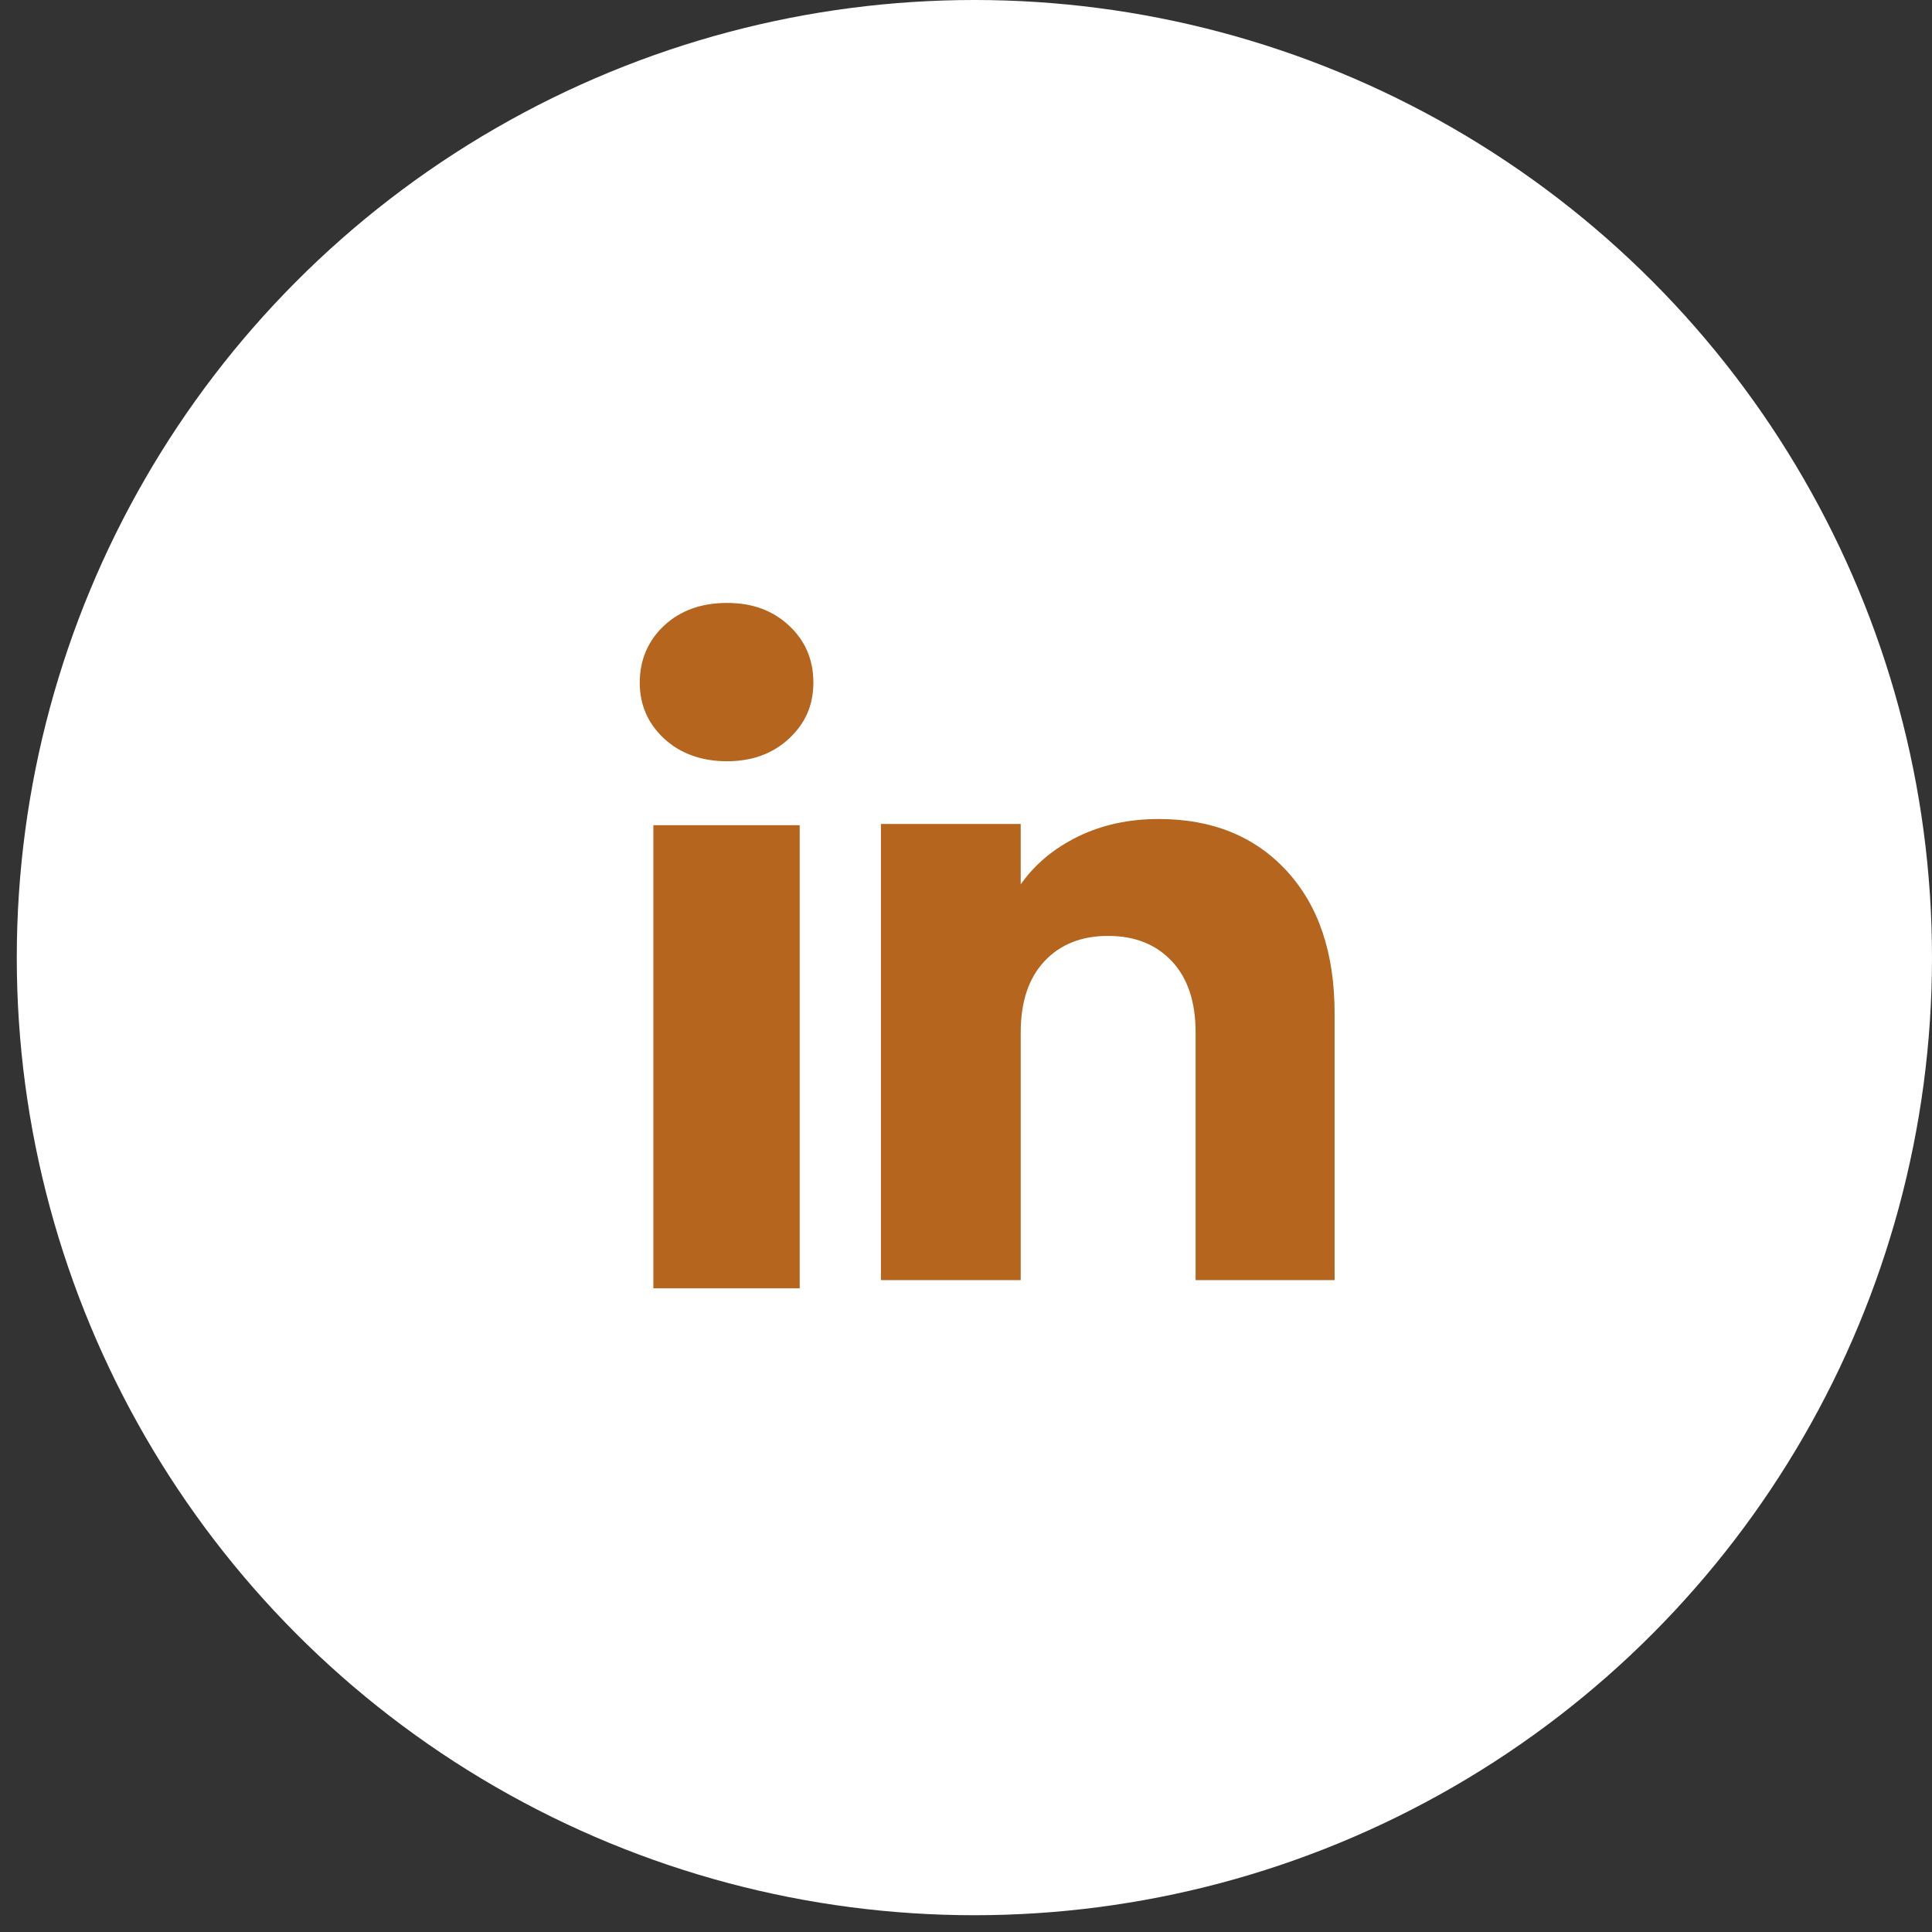
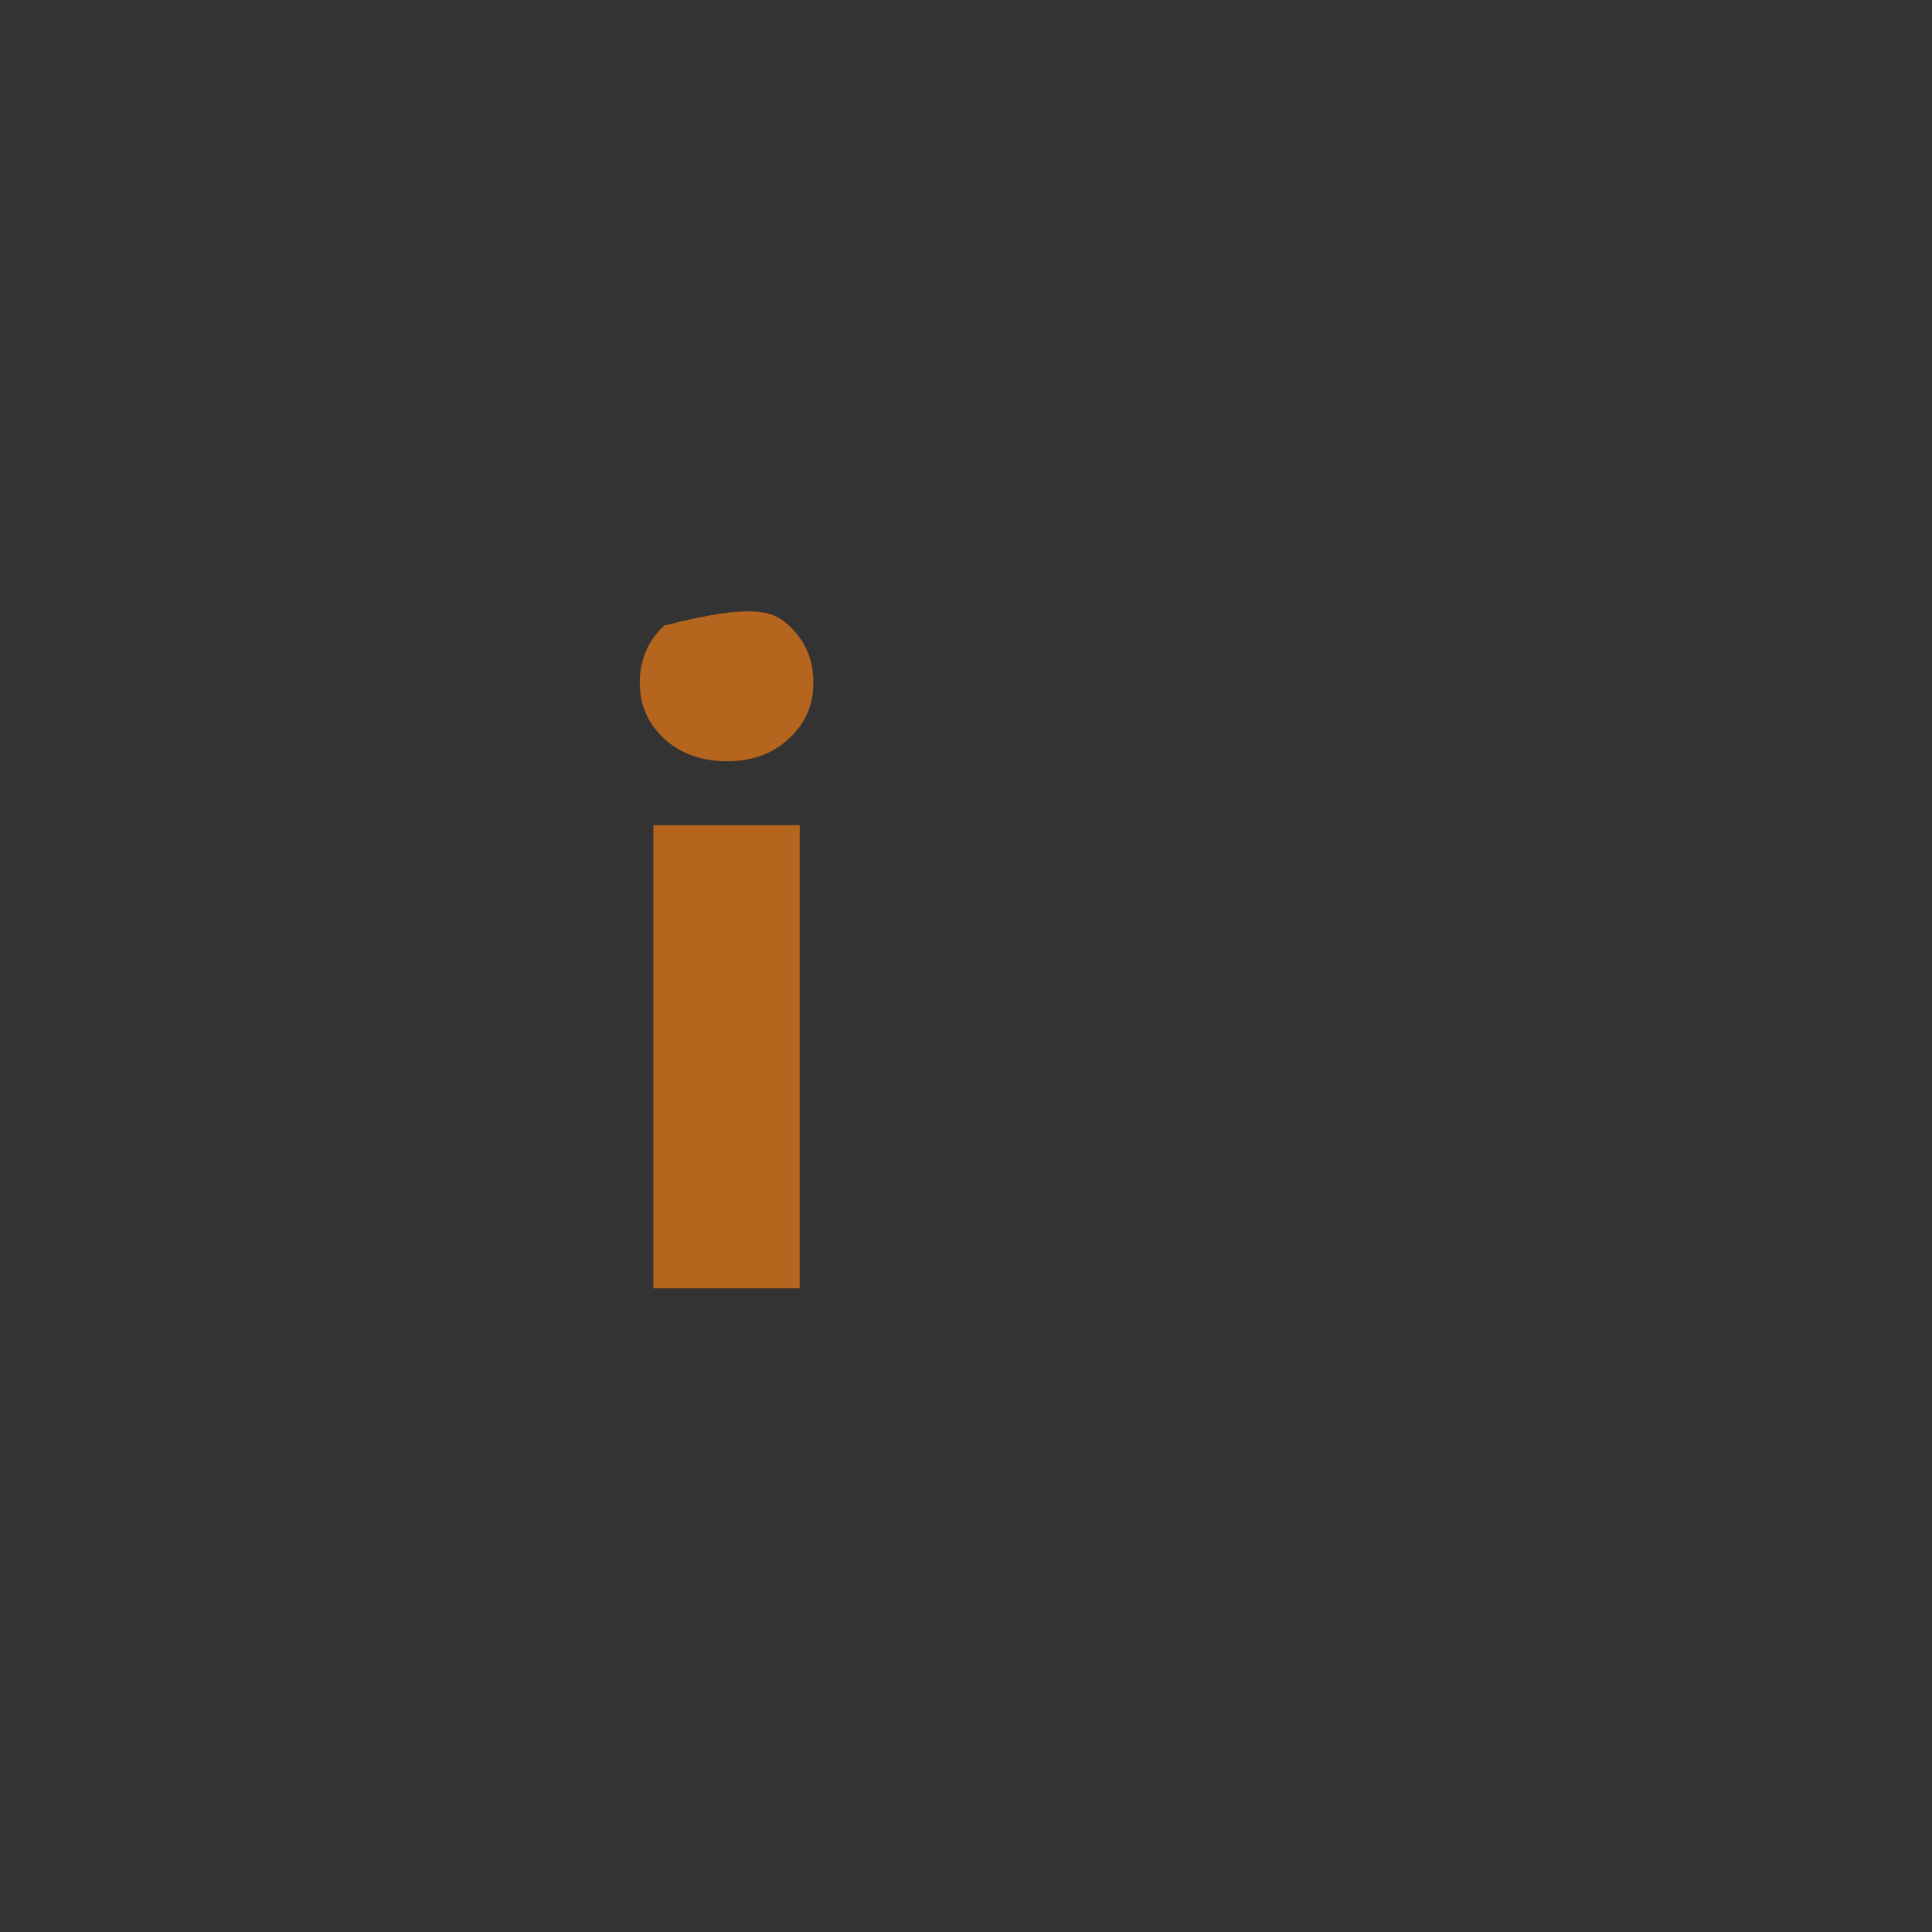
<svg xmlns="http://www.w3.org/2000/svg" width="38" height="38" viewBox="0 0 38 38" fill="none">
  <rect x="0" y="0" width="38" height="38" fill="#333333" stroke="none" />
-   <circle cx="19.165" cy="18.835" r="18.835" fill="white" />
-   <path d="M13.062 14.527C12.742 14.23 12.583 13.862 12.583 13.425C12.583 12.987 12.743 12.603 13.062 12.305C13.382 12.008 13.794 11.859 14.299 11.859C14.804 11.859 15.2 12.008 15.519 12.305C15.839 12.602 15.998 12.976 15.998 13.425C15.998 13.873 15.838 14.23 15.519 14.527C15.199 14.824 14.793 14.973 14.299 14.973C13.805 14.973 13.382 14.824 13.062 14.527ZM15.729 16.231V25.339H12.851V16.231H15.729Z" fill="#B5651D" />
-   <path d="M25.309 17.131C25.936 17.812 26.25 18.746 26.25 19.936V25.178H23.516V20.306C23.516 19.706 23.361 19.239 23.05 18.907C22.739 18.575 22.32 18.408 21.796 18.408C21.272 18.408 20.853 18.574 20.542 18.907C20.232 19.239 20.076 19.706 20.076 20.306V25.178H17.327V16.206H20.076V17.395C20.354 16.999 20.73 16.686 21.201 16.455C21.673 16.224 22.203 16.109 22.793 16.109C23.843 16.109 24.683 16.45 25.309 17.131Z" fill="#B5651D" />
+   <path d="M13.062 14.527C12.742 14.23 12.583 13.862 12.583 13.425C12.583 12.987 12.743 12.603 13.062 12.305C14.804 11.859 15.2 12.008 15.519 12.305C15.839 12.602 15.998 12.976 15.998 13.425C15.998 13.873 15.838 14.23 15.519 14.527C15.199 14.824 14.793 14.973 14.299 14.973C13.805 14.973 13.382 14.824 13.062 14.527ZM15.729 16.231V25.339H12.851V16.231H15.729Z" fill="#B5651D" />
</svg>